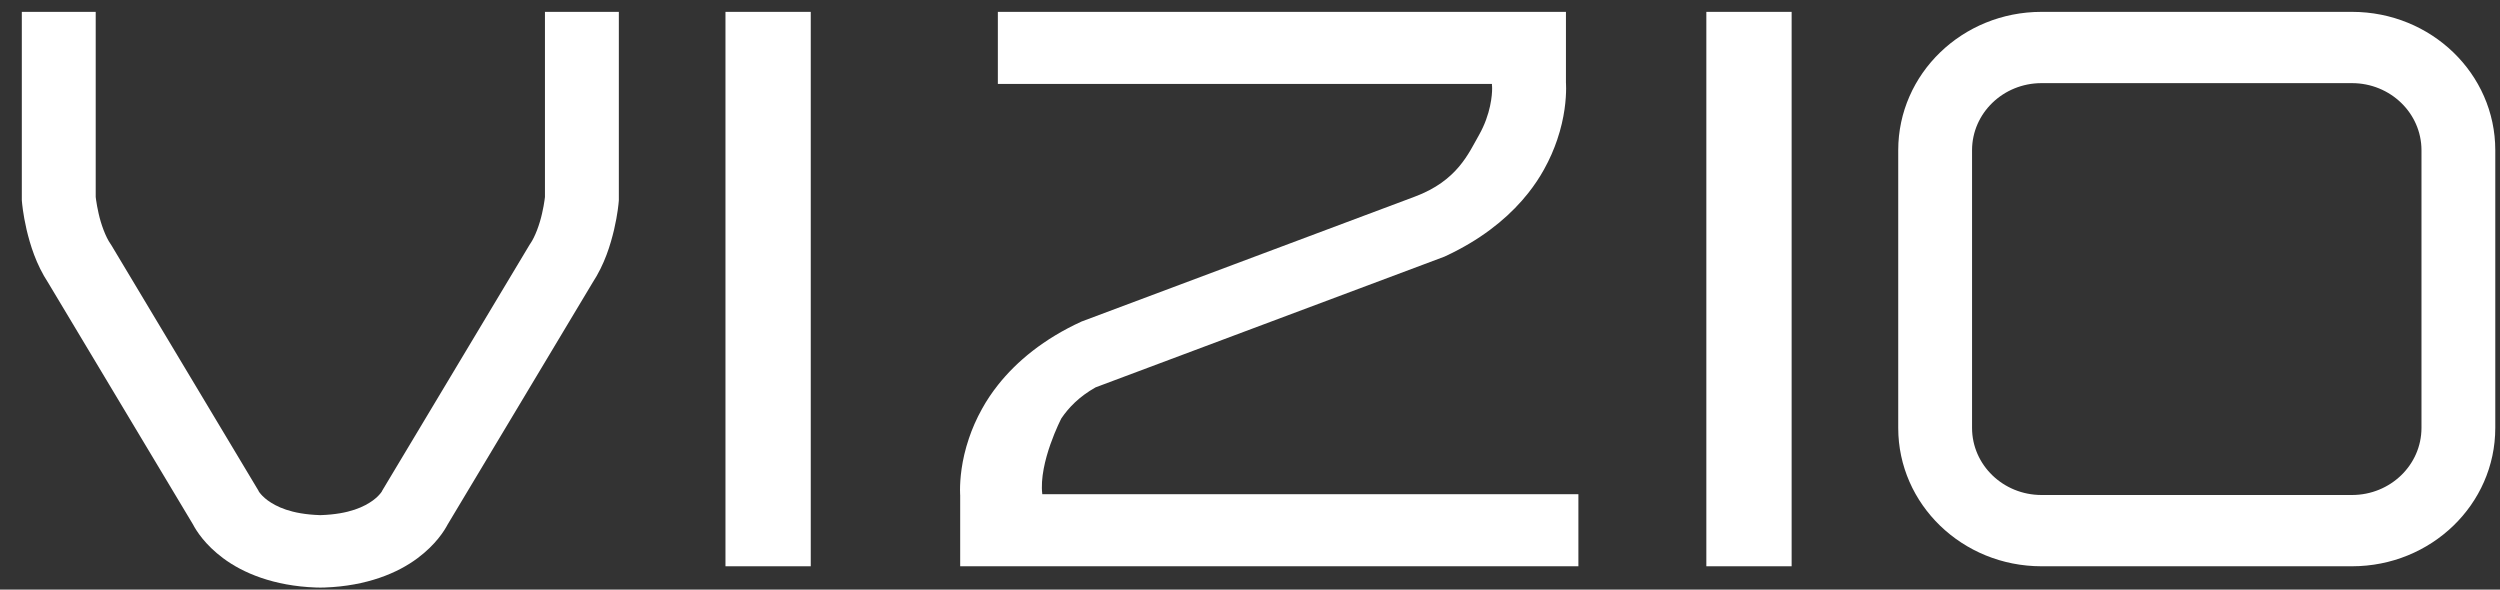
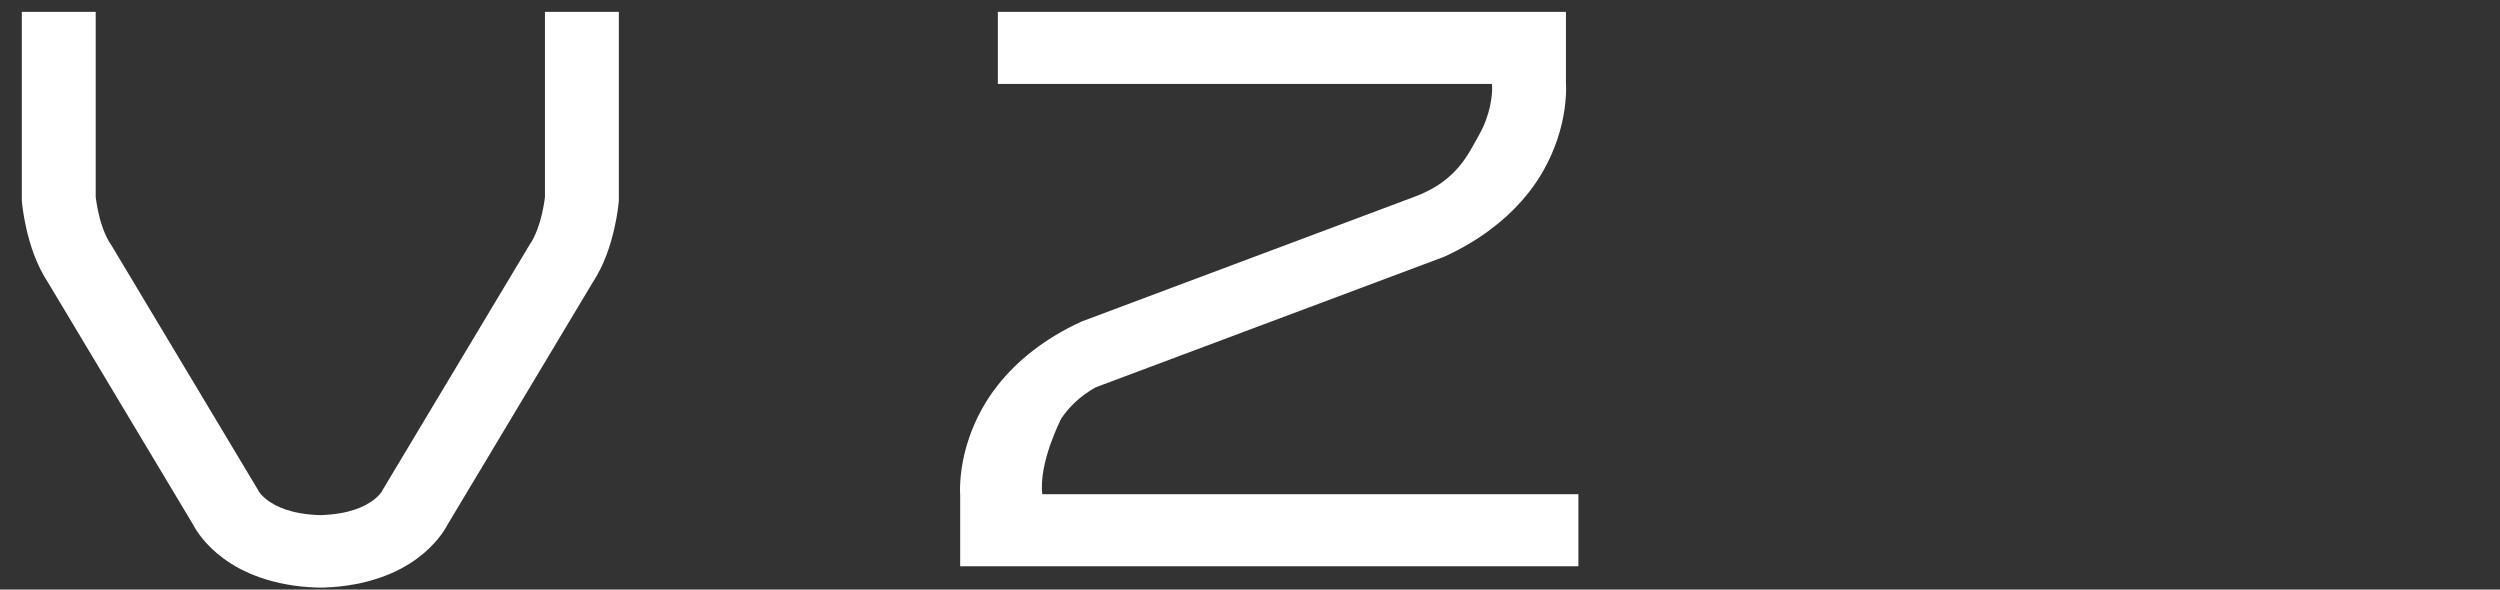
<svg xmlns="http://www.w3.org/2000/svg" width="106px" height="25px" viewBox="0 0 106 25" version="1.1">
  <rect x="0" y="0" width="106" height="25" fill="#333333" stroke="none" />
  <title>vizio-logo</title>
  <desc>Created with Sketch.</desc>
  <g id="Homepage" stroke="none" stroke-width="1" fill="none" fill-rule="evenodd">
    <g id="8_desktop-JoinNow" transform="translate(-112, -1164)" fill="#ffffff">
      <g id="We're-Everywhere" transform="translate(111, 1068)">
        <g transform="translate(0, 87)" id="Group">
          <g transform="translate(0.243, 0)">
            <g id="Group-8">
              <g id="Group-3" transform="translate(0.757, 0)">
                <g id="vizio-logo" transform="translate(0, 9.503)">
-                   <path d="M83.615,5.863 L83.615,17.644 C83.618,19.212 84.933,20.482 86.556,20.485 L99.729,20.485 C101.353,20.482 102.667,19.212 102.671,17.644 L102.671,5.863 C102.667,4.295 101.353,3.025 99.729,3.022 L86.556,3.022 C84.933,3.025 83.618,4.295 83.615,5.863 Z M86.556,23.507 C83.203,23.505 80.487,20.883 80.485,17.644 L80.485,5.863 C80.487,2.624 83.203,0.001 86.556,0 L99.729,0 C103.082,0.001 105.799,2.624 105.8,5.863 L105.8,17.644 C105.799,20.883 103.082,23.505 99.729,23.507 L86.556,23.507 L86.556,23.507 Z" id="Fill-8" />
-                   <polygon id="Fill-9" points="72.349 23.507 75.965 23.507 75.965 0 72.349 0" />
-                   <polygon id="Fill-10" points="30.76 23.507 34.376 23.507 34.376 0 30.76 0" />
                  <path d="M26.239,0 L23.106,0 L23.106,7.849 C23.102,7.882 23.096,7.929 23.088,7.988 C23.069,8.125 23.035,8.325 22.983,8.549 C22.884,8.997 22.688,9.541 22.477,9.84 L22.454,9.875 L16.208,20.297 L16.191,20.334 C16.184,20.344 16.173,20.362 16.157,20.383 C16.103,20.455 15.997,20.579 15.814,20.714 C15.463,20.966 14.839,21.3 13.582,21.339 C12.325,21.3 11.701,20.966 11.351,20.714 C11.168,20.579 11.061,20.455 11.007,20.383 C10.991,20.362 10.98,20.344 10.973,20.334 L10.956,20.297 L4.711,9.875 L4.687,9.84 C4.476,9.541 4.28,8.997 4.181,8.549 C4.129,8.325 4.096,8.125 4.076,7.988 C4.068,7.929 4.062,7.882 4.058,7.849 L4.058,0 L0.925,0 L0.925,7.983 L0.93,8.045 C0.935,8.096 0.974,8.573 1.126,9.23 C1.28,9.875 1.523,10.694 2.048,11.495 L8.181,21.73 C8.321,21.999 8.692,22.592 9.459,23.163 C10.298,23.792 11.607,24.342 13.387,24.407 C13.451,24.41 13.517,24.41 13.582,24.411 C13.647,24.41 13.713,24.41 13.777,24.407 C15.557,24.342 16.867,23.792 17.705,23.163 C18.472,22.592 18.843,21.999 18.983,21.73 L25.117,11.495 C25.642,10.694 25.884,9.875 26.038,9.23 C26.191,8.573 26.23,8.096 26.234,8.045 L26.239,7.983 L26.239,0 L26.239,0" id="Fill-11" />
                  <path d="M44.193,20.45 C44.033,19.097 45.003,17.234 45.003,17.234 C45.309,16.787 45.739,16.325 46.453,15.921 L60.334,10.72 L61.25,10.376 C61.458,10.281 61.657,10.181 61.85,10.078 C63.15,9.389 64.116,8.546 64.799,7.681 C65.062,7.348 65.284,7.012 65.467,6.681 C65.711,6.243 65.891,5.82 66.025,5.423 C66.351,4.465 66.402,3.671 66.403,3.247 C66.403,3.17 66.401,3.109 66.399,3.056 C66.398,3.039 66.397,3.019 66.396,3.004 L66.396,0 L42.309,0 L42.309,3.056 L63.259,3.056 L63.259,3.118 L63.264,3.169 C63.264,3.169 63.266,3.19 63.266,3.247 C63.268,3.504 63.214,4.328 62.713,5.216 C62.27,5.988 61.8,7.163 59.974,7.84 L59.385,8.061 L45.858,13.13 C44.257,13.862 43.105,14.823 42.32,15.812 C42.053,16.149 41.827,16.489 41.642,16.825 C41.397,17.263 41.216,17.687 41.083,18.083 C40.757,19.041 40.707,19.835 40.705,20.26 C40.705,20.337 40.707,20.397 40.709,20.45 C40.71,20.467 40.711,20.487 40.712,20.501 L40.712,23.507 L66.924,23.507 L66.924,20.45 L44.193,20.45" id="Fill-12" />
                </g>
              </g>
            </g>
          </g>
        </g>
      </g>
    </g>
  </g>
</svg>